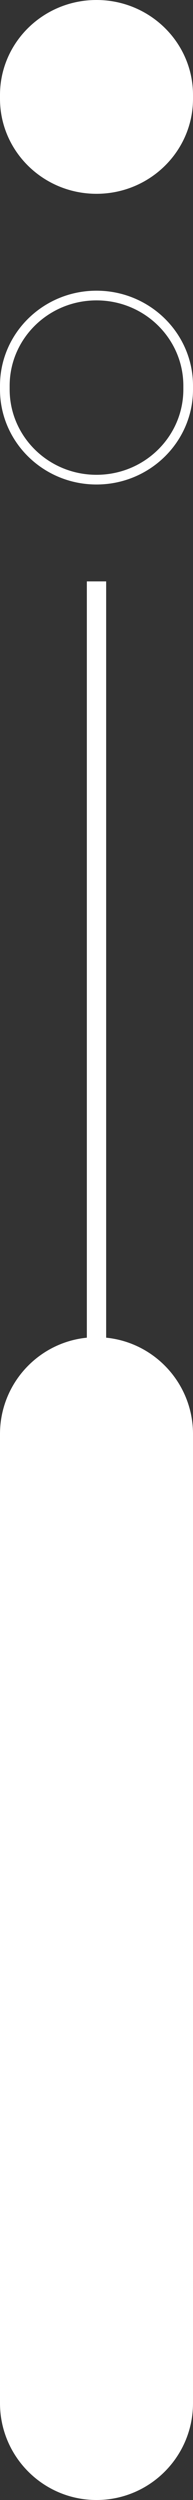
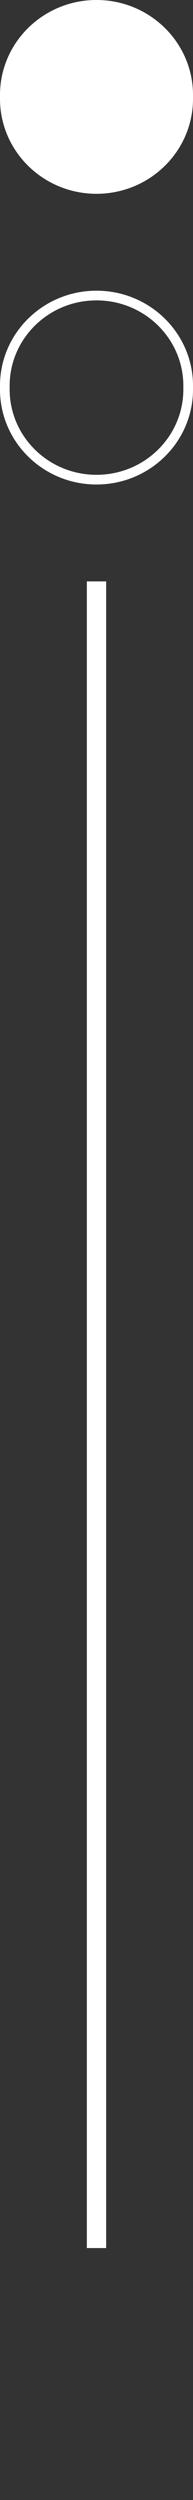
<svg xmlns="http://www.w3.org/2000/svg" width="20" height="258" viewBox="0 0 20 258" fill="none">
  <rect x="0" y="0" width="20" height="258" fill="#333333" stroke="none" />
-   <path d="M0 148V248C0 253.523 4.477 258 10 258C15.523 258 20 253.523 20 248V148C20 142.477 15.523 138 10 138C4.477 138 0 142.477 0 148Z" fill="white" />
  <path fill-rule="evenodd" clip-rule="evenodd" d="M9 232L9 60L11 60L11 232L9 232Z" fill="white" />
  <path fill-rule="evenodd" clip-rule="evenodd" d="M20 10.188C20 15.607 15.523 20 10 20C4.477 20 0 15.607 0 10.188V9.812C0 4.393 4.477 0 10 0C15.523 0 20 4.393 20 9.812V10.188Z" fill="white" />
-   <path fill-rule="evenodd" clip-rule="evenodd" d="M19 40.188V39.812C19 34.963 14.989 31 10 31C5.011 31 1 34.963 1 39.812V40.188C1 45.037 5.011 49 10 49C14.989 49 19 45.037 19 40.188ZM20 40.188C20 45.607 15.523 50 10 50C4.477 50 0 45.607 0 40.188V39.812C0 34.393 4.477 30 10 30C15.523 30 20 34.393 20 39.812V40.188Z" fill="white" />
+   <path fill-rule="evenodd" clip-rule="evenodd" d="M19 40.188V39.812C19 34.963 14.989 31 10 31C5.011 31 1 34.963 1 39.812V40.188C1 45.037 5.011 49 10 49C14.989 49 19 45.037 19 40.188ZM20 40.188C20 45.607 15.523 50 10 50C4.477 50 0 45.607 0 40.188V39.812C0 34.393 4.477 30 10 30C15.523 30 20 34.393 20 39.812V40.188" fill="white" />
</svg>